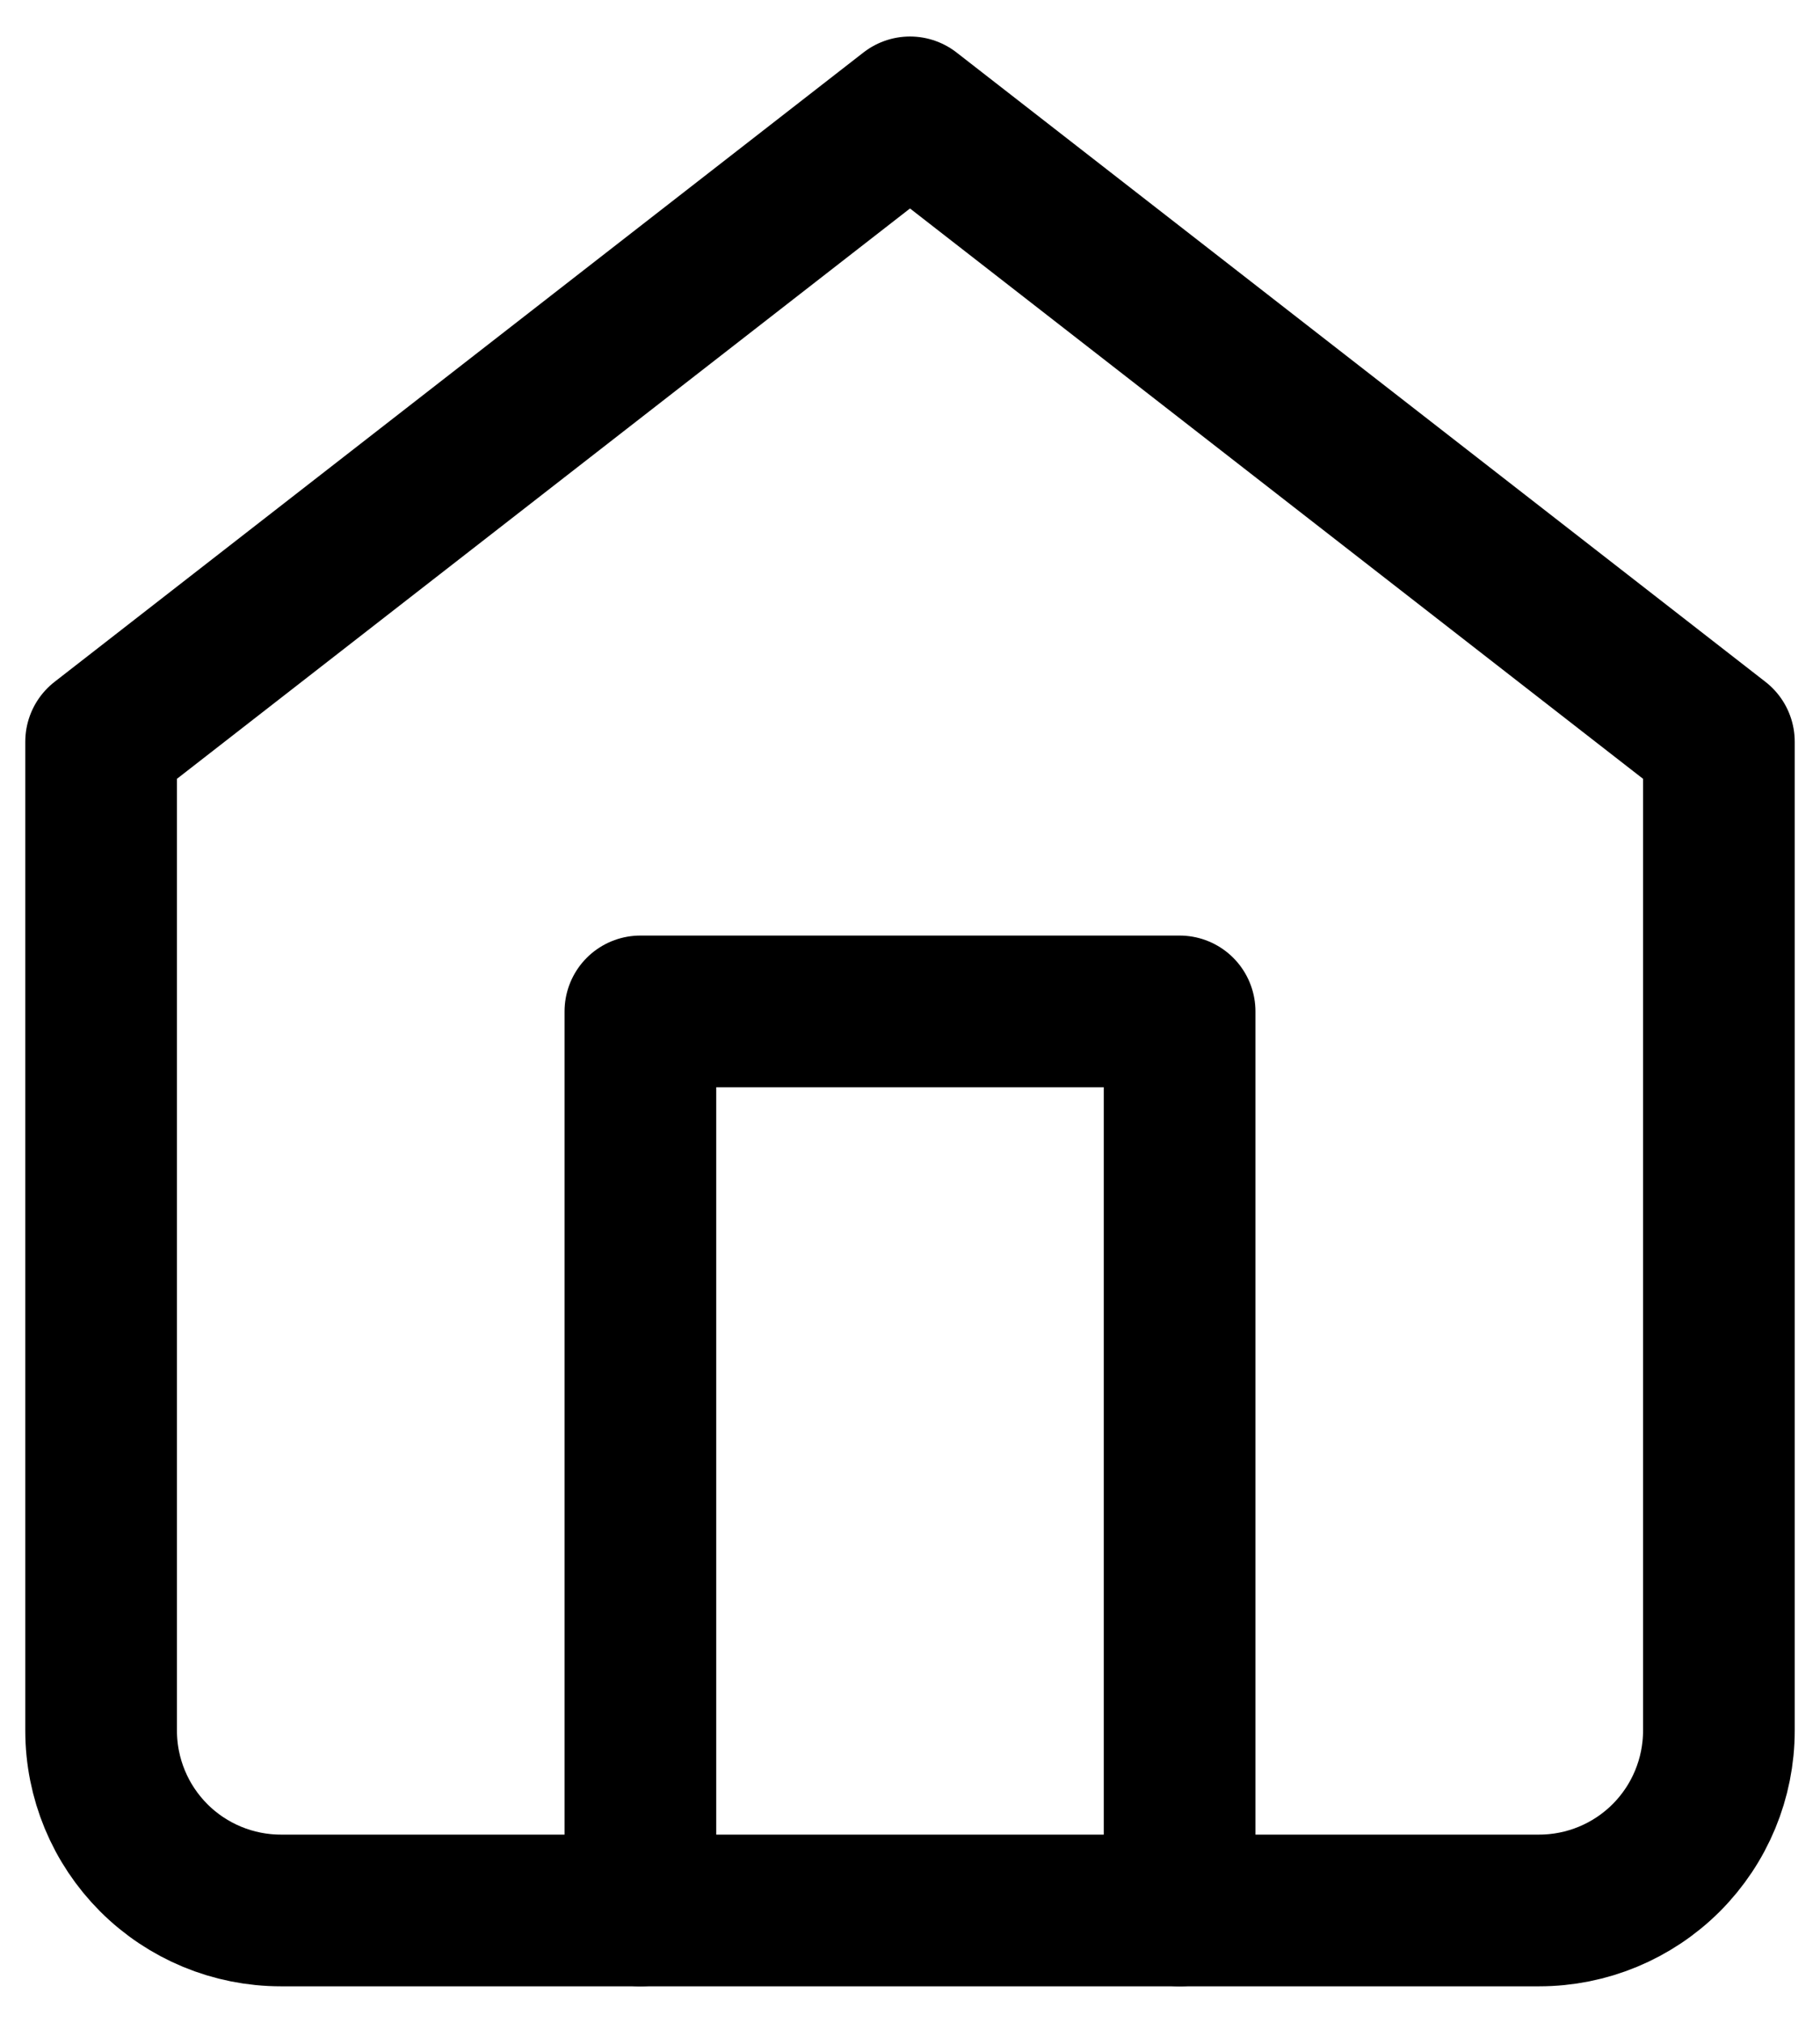
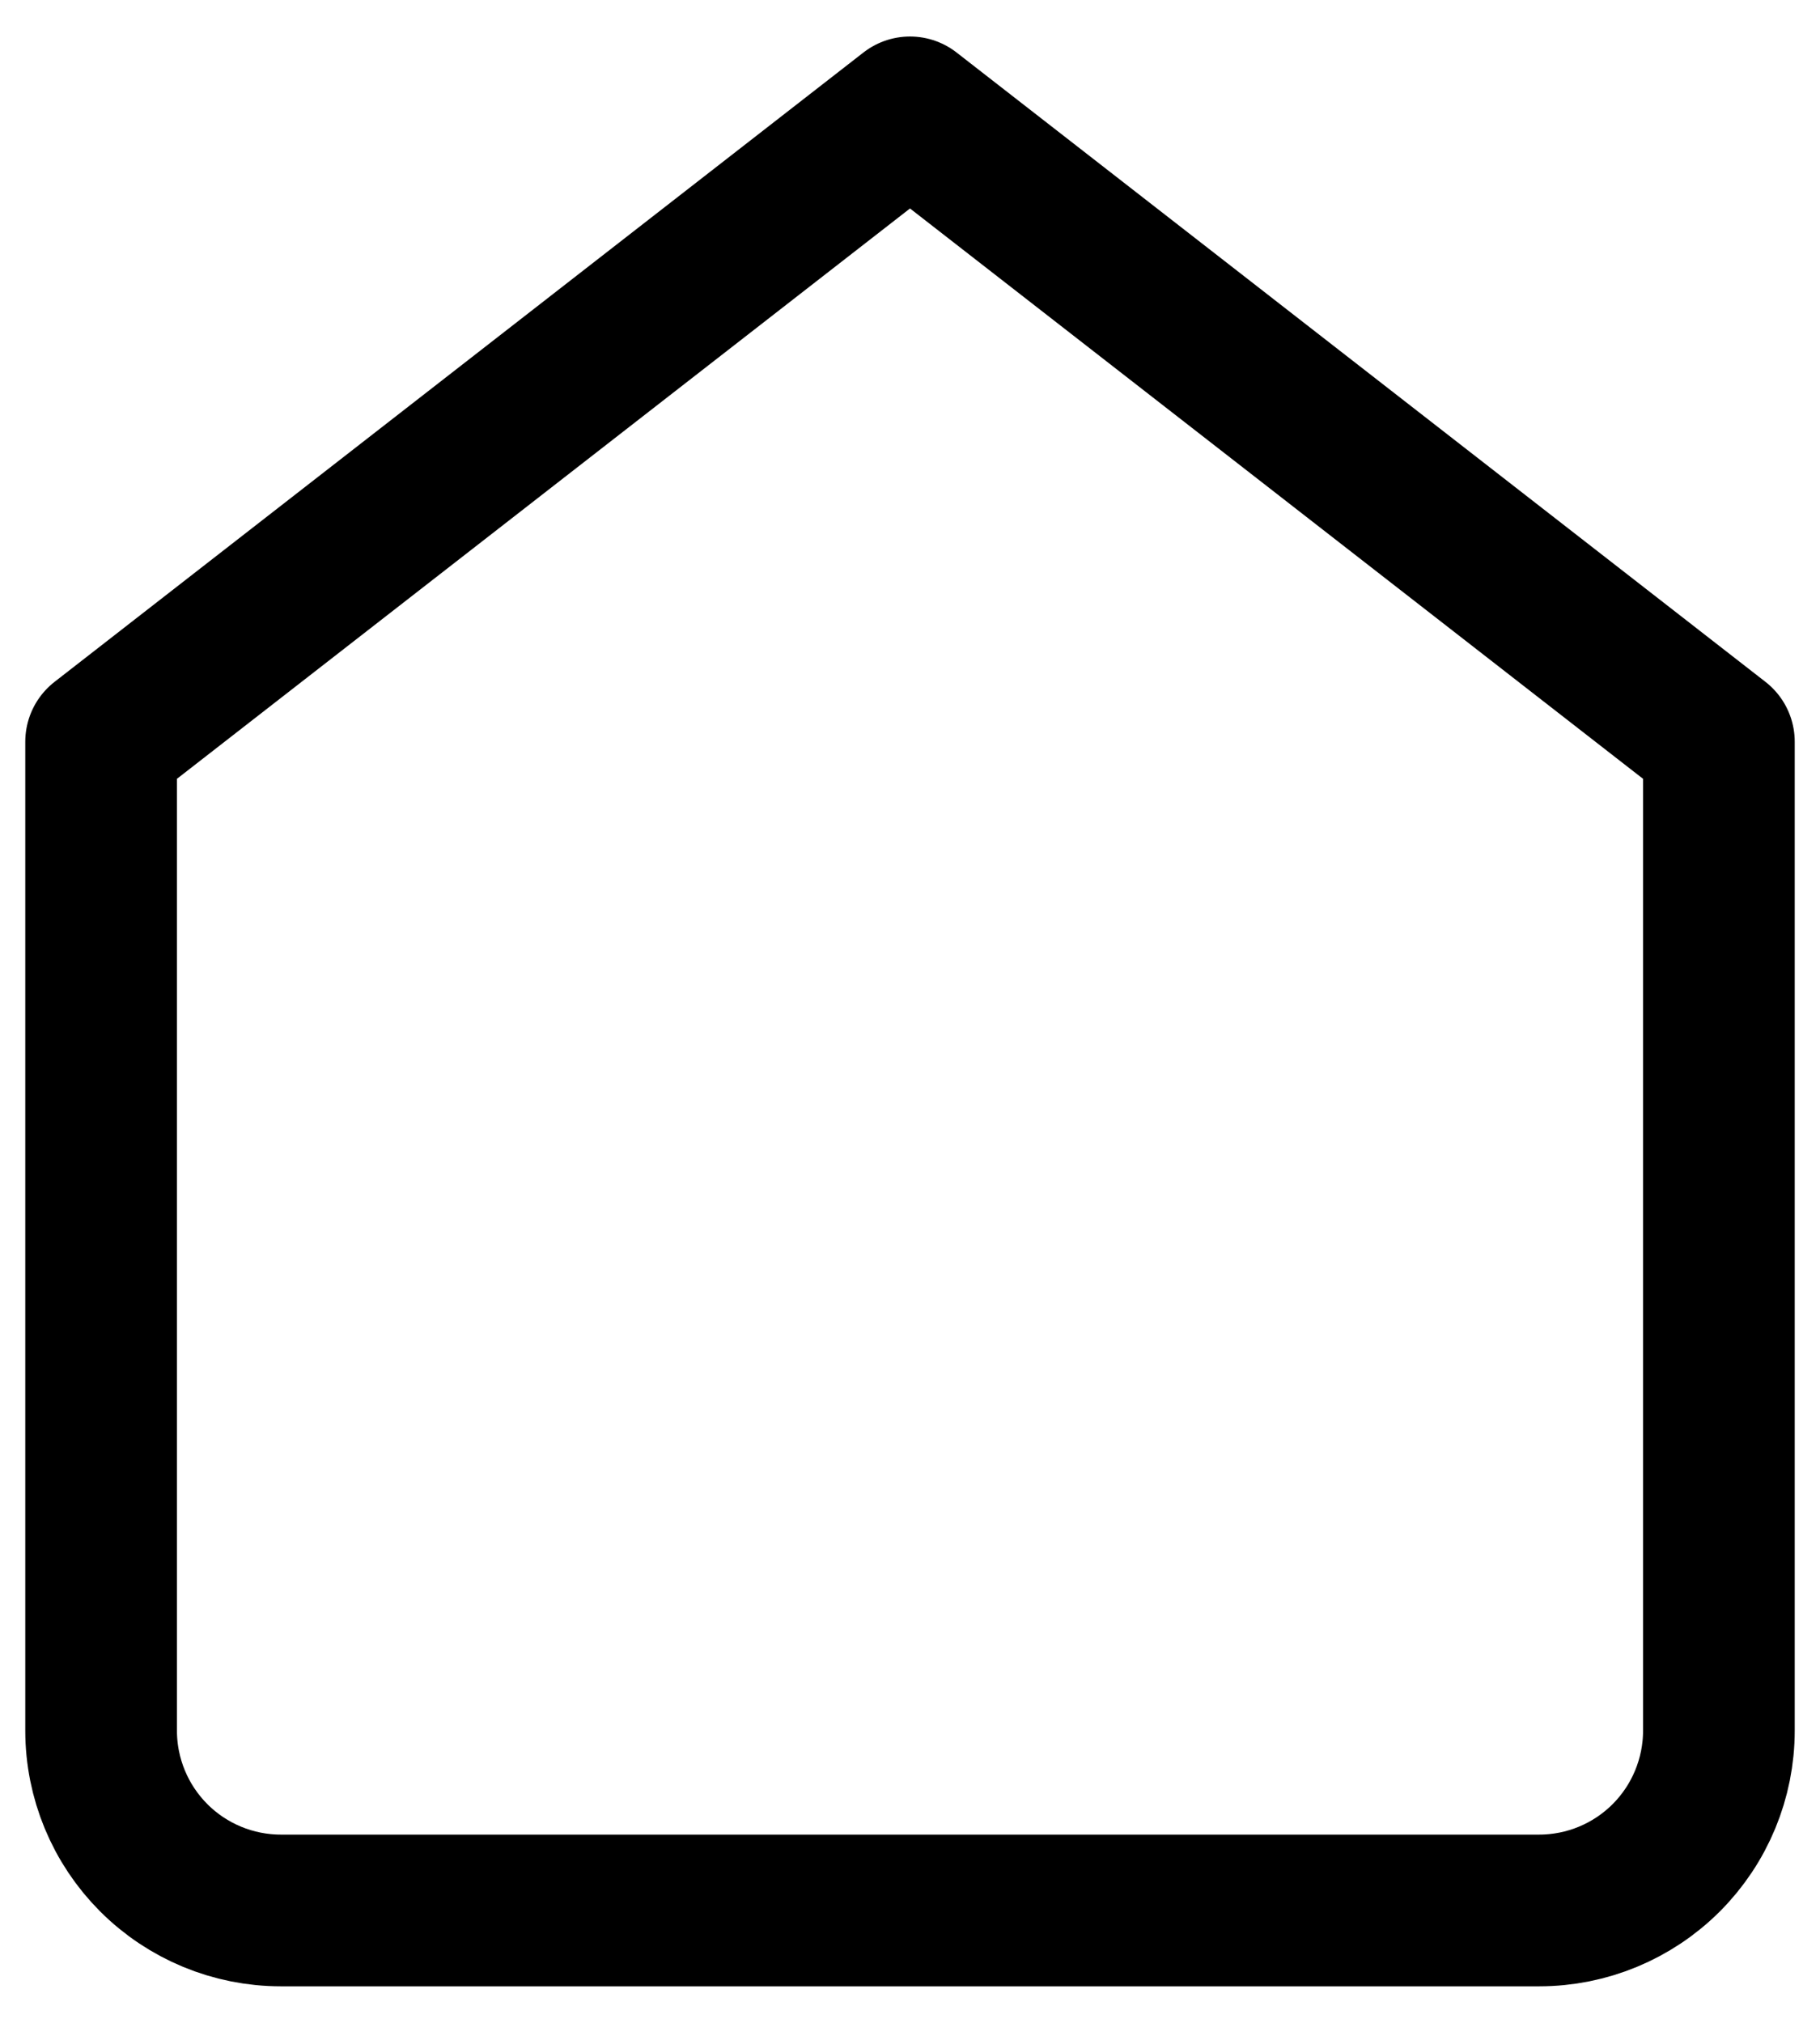
<svg xmlns="http://www.w3.org/2000/svg" width="36" height="40" viewBox="0 0 36 40" fill="none">
  <path d="M2 14.667L18 2.222L34 14.667V34.222C34 35.165 33.625 36.069 32.959 36.736C32.292 37.403 31.387 37.778 30.444 37.778H5.556C4.613 37.778 3.708 37.403 3.041 36.736C2.375 36.069 2 35.165 2 34.222V14.667Z" stroke="black" stroke-width="3" stroke-linecap="round" stroke-linejoin="round" />
-   <path d="M12.667 37.778V20H23.333V37.778" stroke="black" stroke-width="3" stroke-linecap="round" stroke-linejoin="round" />
</svg>